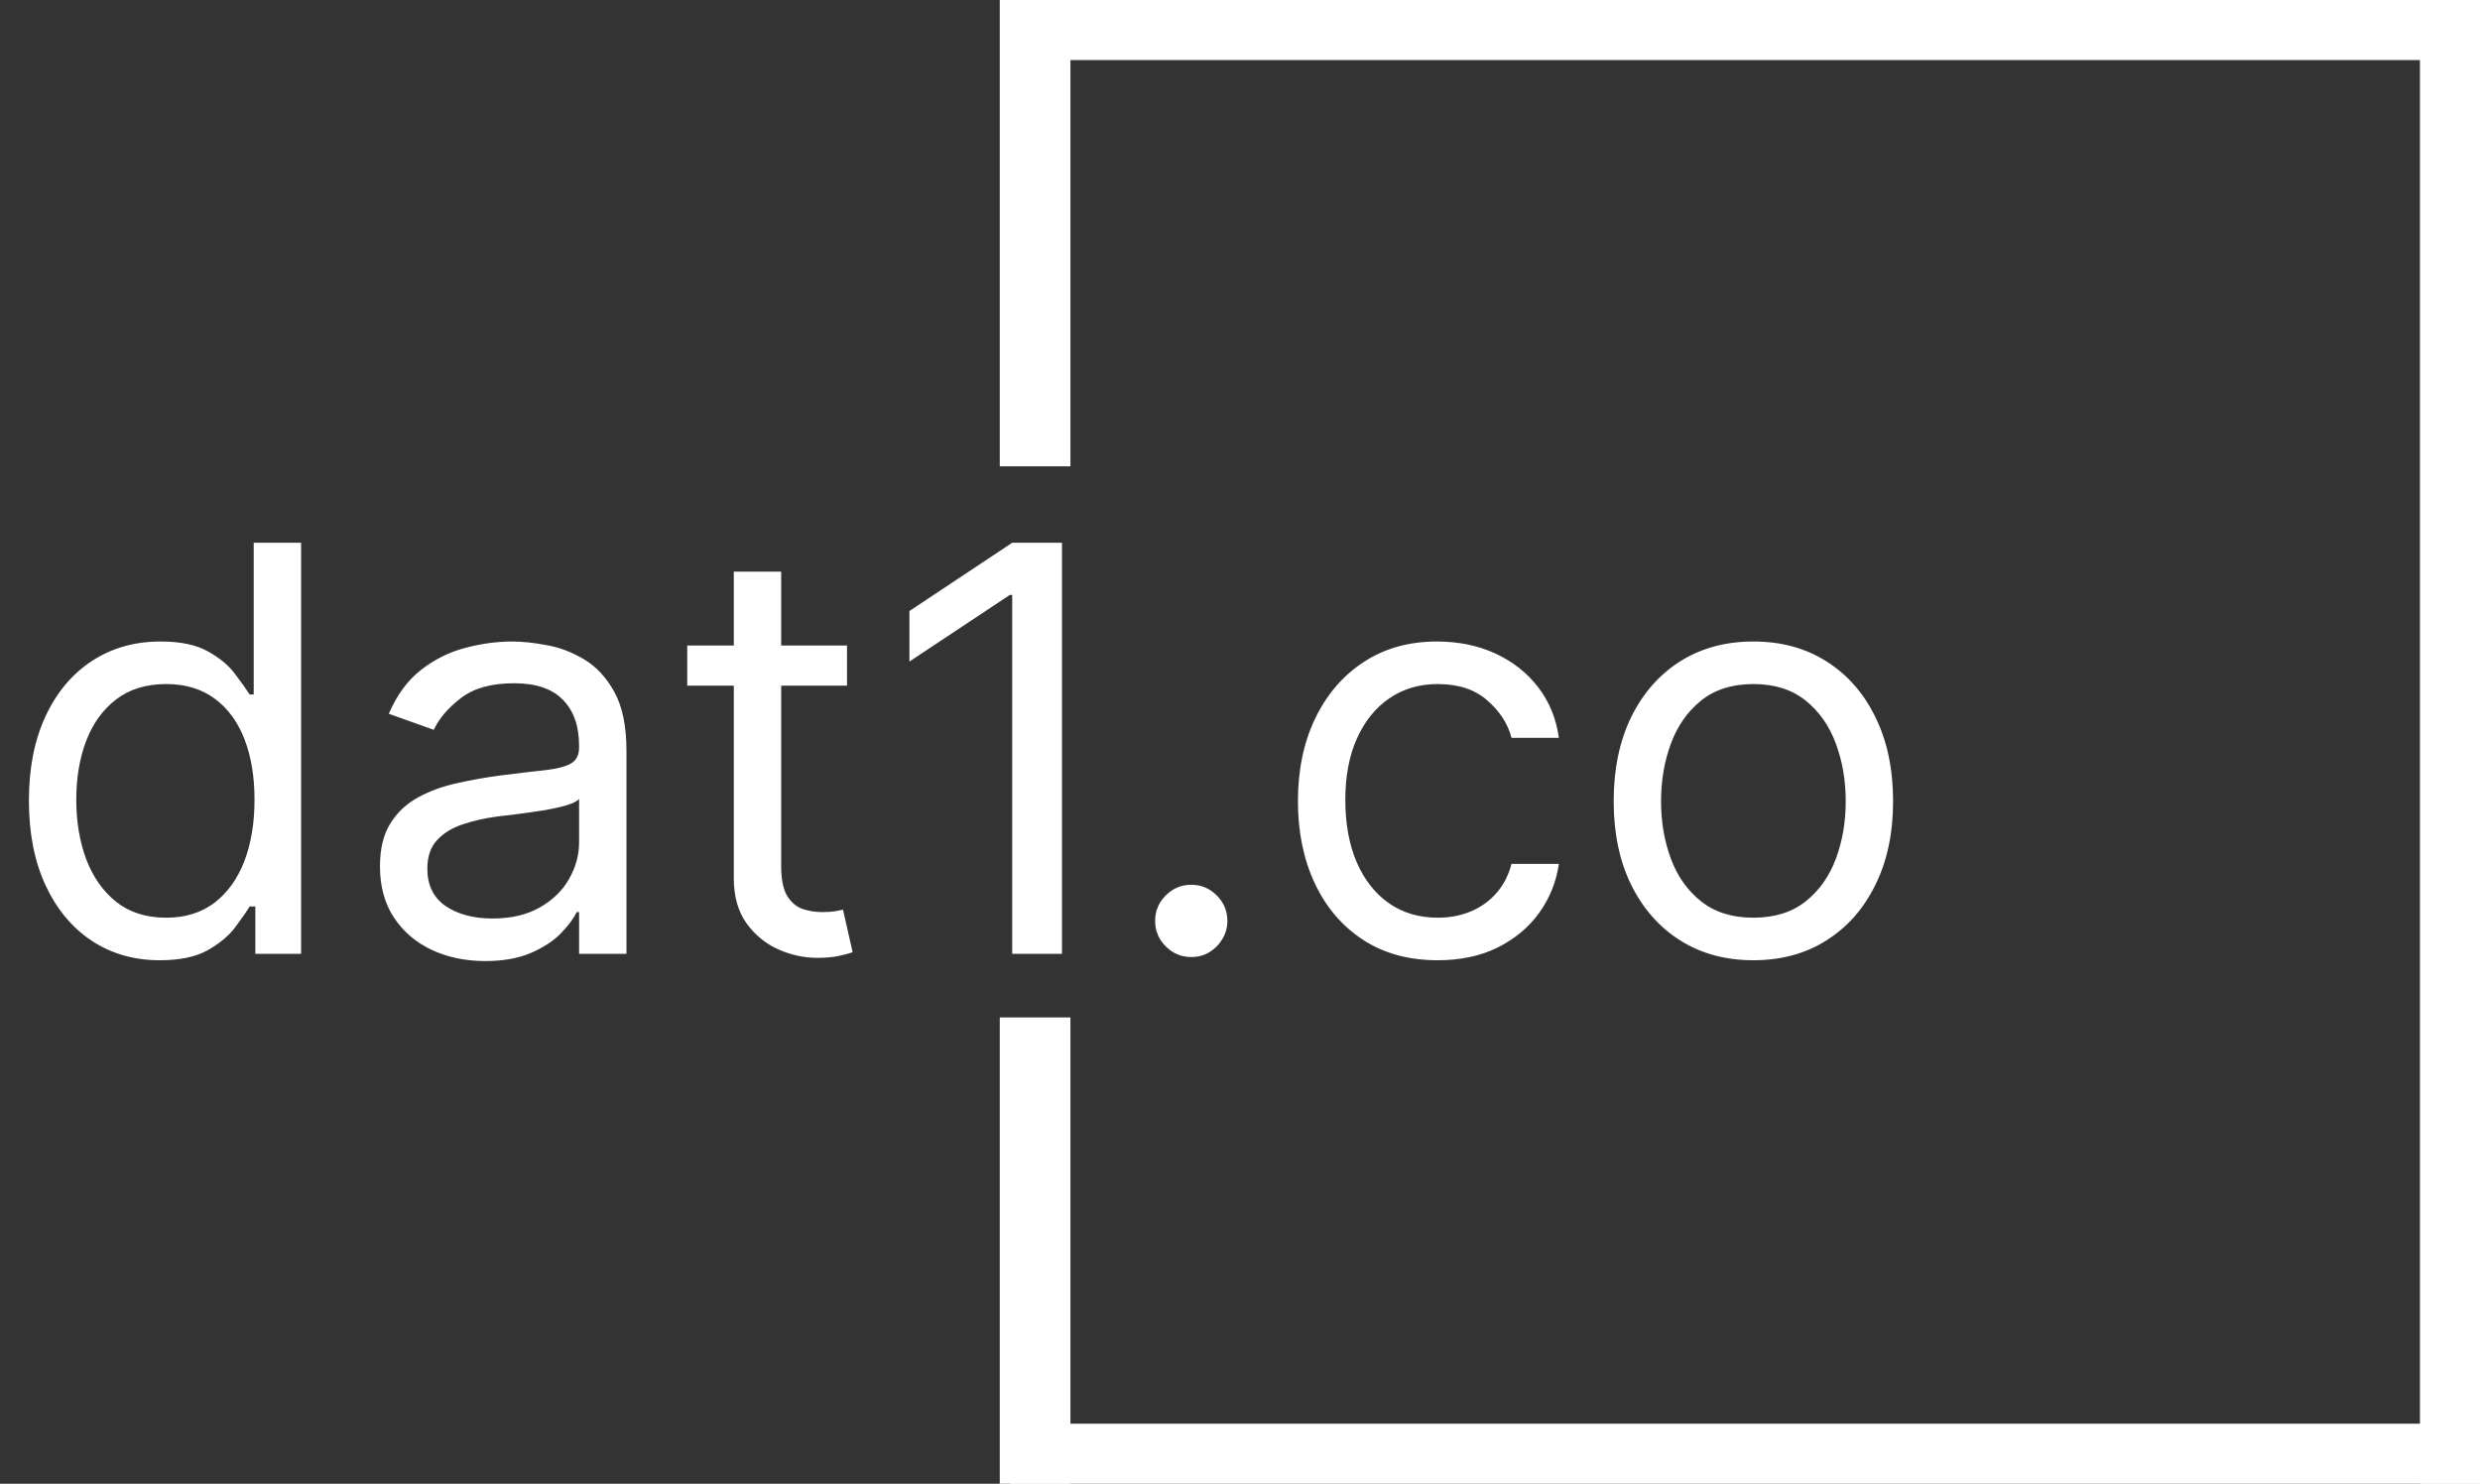
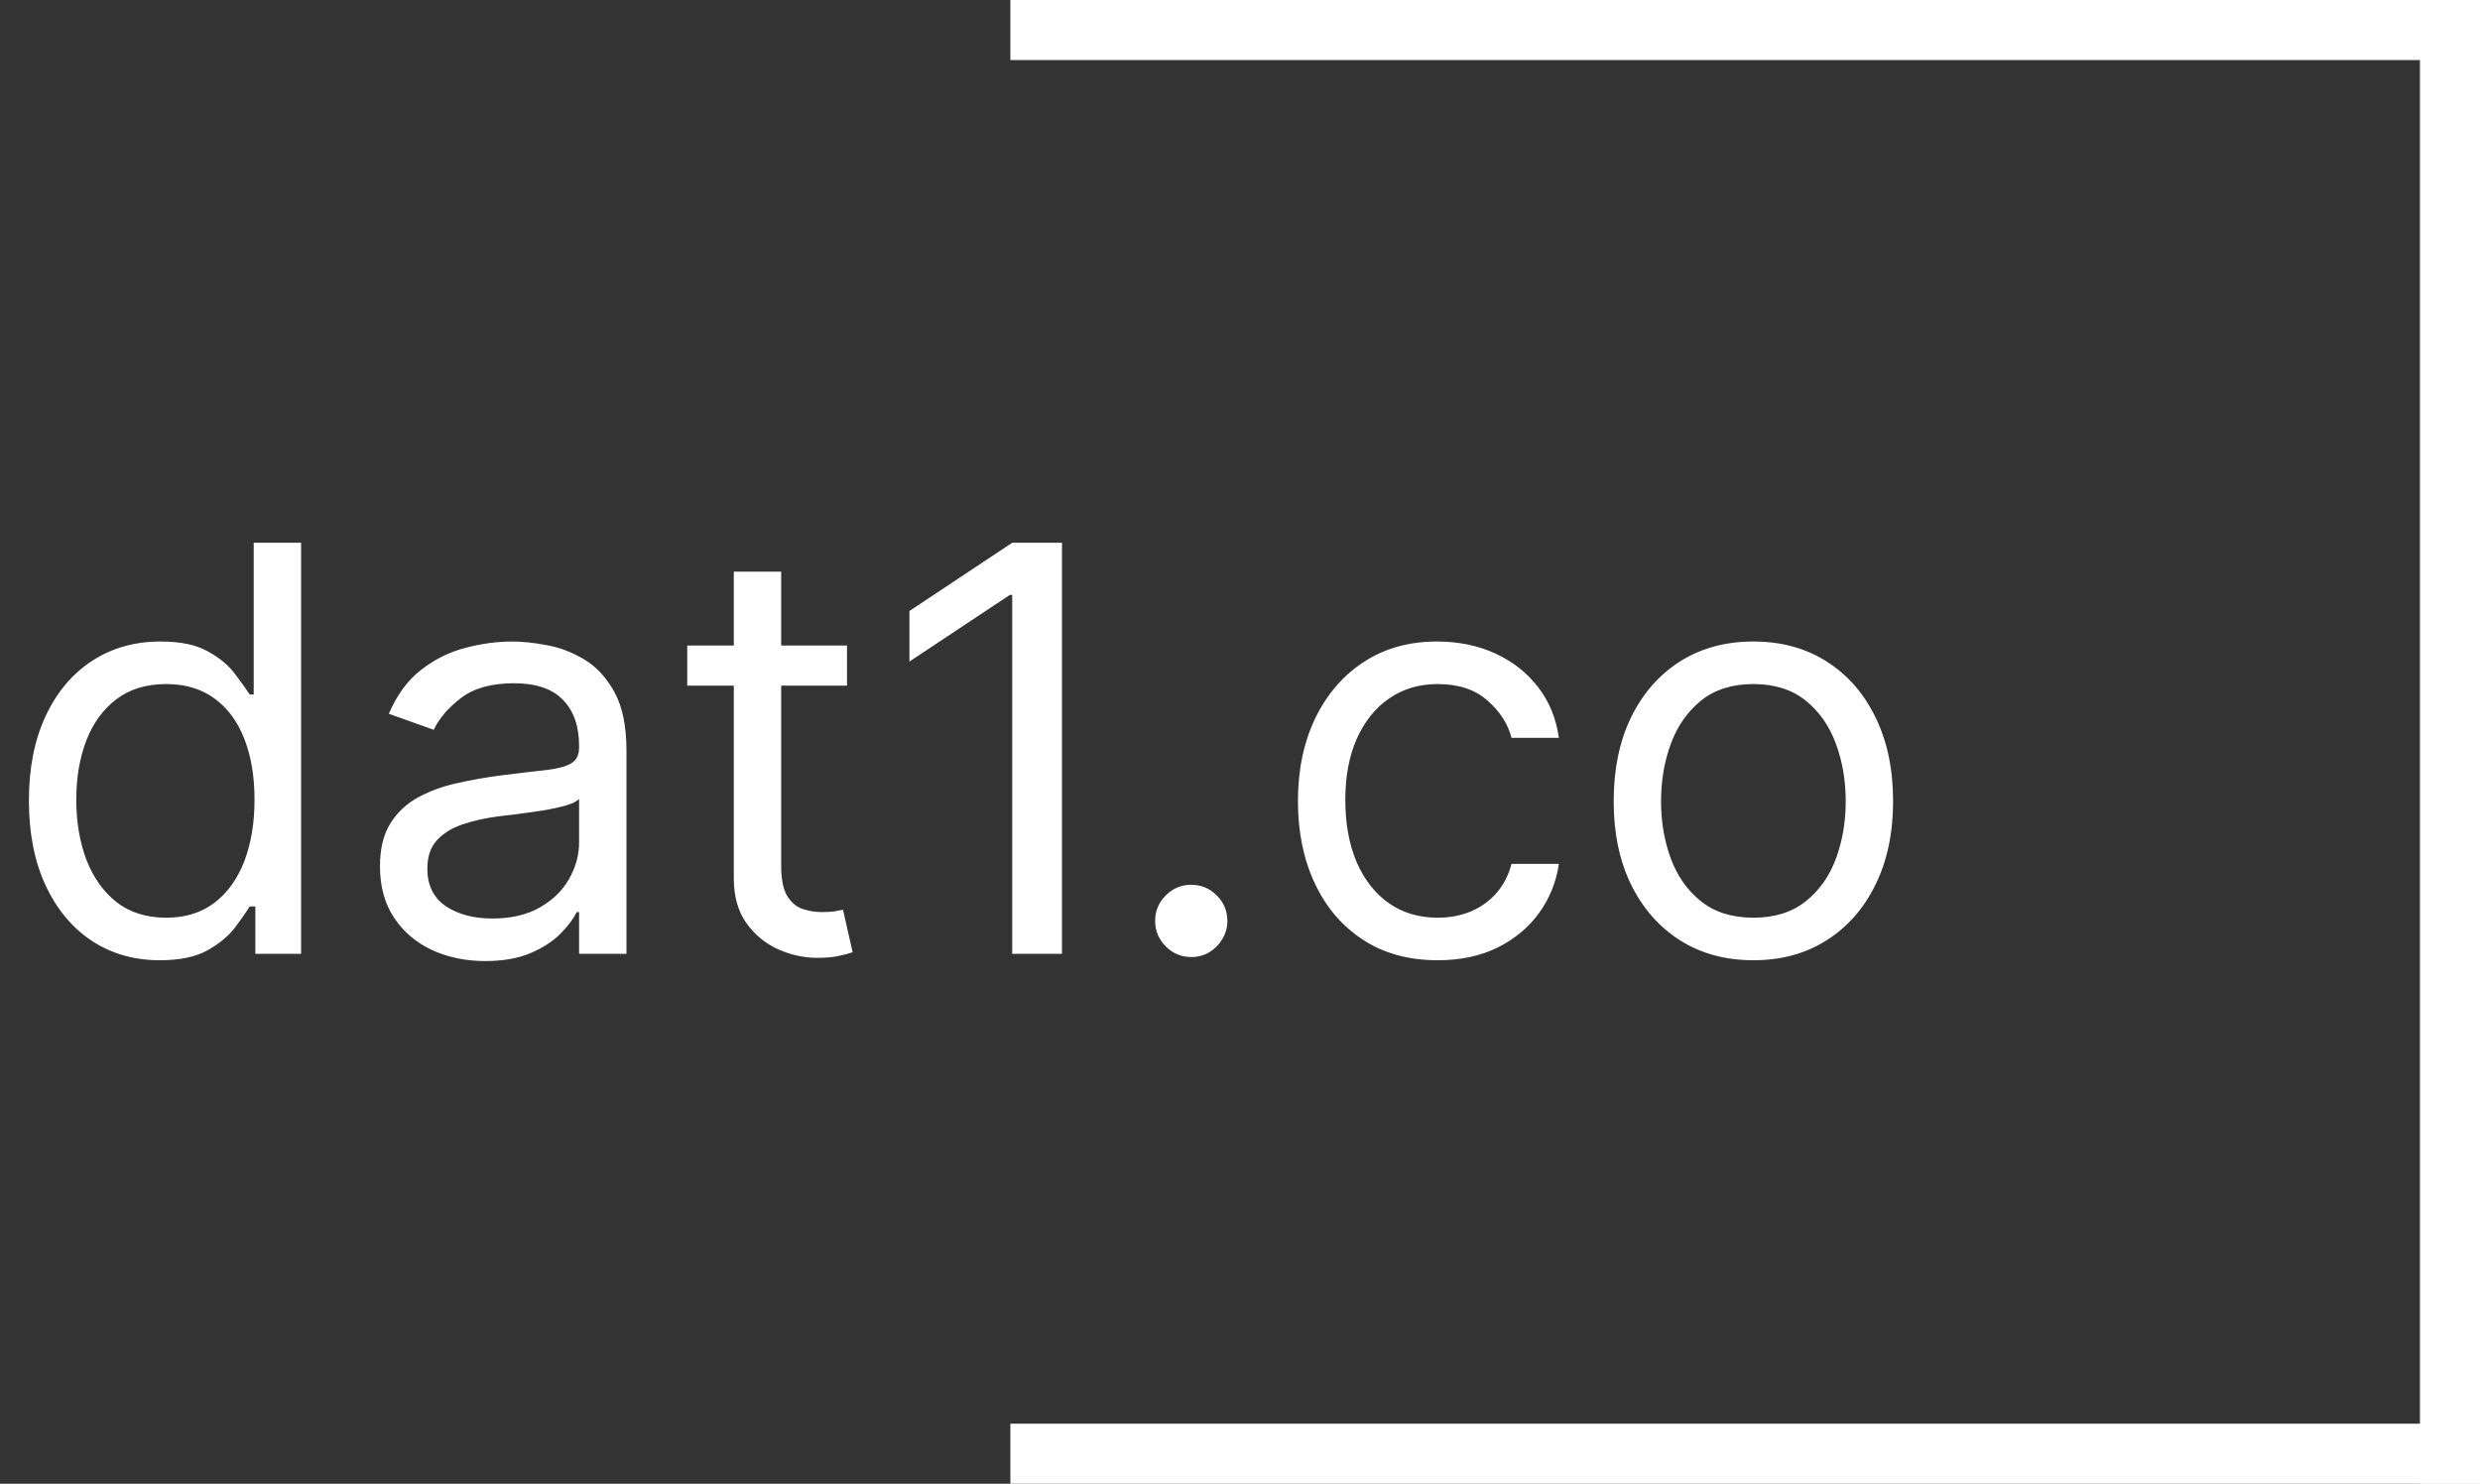
<svg xmlns="http://www.w3.org/2000/svg" width="351" height="210" viewBox="0 0 351 210" fill="none">
  <rect x="0" y="0" width="351" height="210" fill="#333333" stroke="none" />
  <path d="M22.614 135.909C18.977 135.909 15.767 134.991 12.983 133.153C10.199 131.297 8.021 128.684 6.449 125.312C4.877 121.922 4.091 117.917 4.091 113.295C4.091 108.712 4.877 104.735 6.449 101.364C8.021 97.992 10.208 95.388 13.011 93.551C15.814 91.714 19.053 90.796 22.727 90.796C25.568 90.796 27.812 91.269 29.46 92.216C31.127 93.144 32.396 94.204 33.267 95.398C34.157 96.572 34.849 97.538 35.341 98.296H35.909V76.818H42.614V135H36.136V128.295H35.341C34.849 129.091 34.148 130.095 33.239 131.307C32.33 132.5 31.032 133.57 29.347 134.517C27.661 135.445 25.417 135.909 22.614 135.909ZM23.523 129.886C26.212 129.886 28.485 129.186 30.341 127.784C32.197 126.364 33.608 124.403 34.574 121.903C35.54 119.384 36.023 116.477 36.023 113.182C36.023 109.924 35.549 107.074 34.602 104.631C33.655 102.169 32.254 100.256 30.398 98.892C28.542 97.51 26.25 96.818 23.523 96.818C20.682 96.818 18.314 97.547 16.421 99.006C14.546 100.445 13.134 102.405 12.188 104.886C11.259 107.348 10.796 110.114 10.796 113.182C10.796 116.288 11.269 119.11 12.216 121.648C13.182 124.167 14.602 126.174 16.477 127.67C18.371 129.148 20.72 129.886 23.523 129.886ZM68.665 136.023C65.9 136.023 63.39 135.502 61.136 134.46C58.883 133.4 57.093 131.875 55.767 129.886C54.441 127.879 53.778 125.455 53.778 122.614C53.778 120.114 54.271 118.087 55.256 116.534C56.24 114.962 57.557 113.731 59.205 112.841C60.852 111.951 62.67 111.288 64.659 110.852C66.667 110.398 68.684 110.038 70.71 109.773C73.362 109.432 75.511 109.176 77.159 109.006C78.826 108.816 80.038 108.504 80.796 108.068C81.572 107.633 81.96 106.875 81.96 105.795V105.568C81.96 102.765 81.193 100.587 79.659 99.034C78.144 97.481 75.843 96.704 72.756 96.704C69.555 96.704 67.046 97.405 65.227 98.807C63.409 100.208 62.131 101.705 61.392 103.295L55.028 101.023C56.165 98.371 57.68 96.307 59.574 94.829C61.487 93.333 63.57 92.292 65.824 91.704C68.097 91.099 70.331 90.796 72.528 90.796C73.93 90.796 75.54 90.966 77.358 91.307C79.195 91.629 80.966 92.301 82.671 93.324C84.394 94.347 85.824 95.89 86.96 97.954C88.097 100.019 88.665 102.784 88.665 106.25V135H81.96V129.091H81.619C81.165 130.038 80.407 131.051 79.347 132.131C78.286 133.21 76.875 134.129 75.114 134.886C73.352 135.644 71.203 136.023 68.665 136.023ZM69.688 130C72.339 130 74.574 129.479 76.392 128.438C78.229 127.396 79.612 126.051 80.54 124.403C81.487 122.756 81.96 121.023 81.96 119.205V113.068C81.676 113.409 81.051 113.722 80.085 114.006C79.138 114.271 78.04 114.508 76.79 114.716C75.559 114.905 74.356 115.076 73.182 115.227C72.026 115.36 71.089 115.473 70.369 115.568C68.627 115.795 66.998 116.165 65.483 116.676C63.987 117.169 62.775 117.917 61.847 118.92C60.938 119.905 60.483 121.25 60.483 122.955C60.483 125.284 61.345 127.045 63.068 128.239C64.811 129.413 67.017 130 69.688 130ZM119.879 91.364V97.046H97.266V91.364H119.879ZM103.857 80.909H110.561V122.5C110.561 124.394 110.836 125.814 111.385 126.761C111.953 127.689 112.673 128.314 113.544 128.636C114.434 128.939 115.372 129.091 116.357 129.091C117.095 129.091 117.701 129.053 118.175 128.977C118.648 128.883 119.027 128.807 119.311 128.75L120.675 134.773C120.22 134.943 119.586 135.114 118.771 135.284C117.957 135.473 116.925 135.568 115.675 135.568C113.781 135.568 111.925 135.161 110.107 134.347C108.307 133.532 106.811 132.292 105.618 130.625C104.444 128.958 103.857 126.856 103.857 124.318V80.909ZM150.305 76.818V135H143.26V84.204H142.919L128.714 93.636V86.477L143.26 76.818H150.305ZM168.601 135.455C167.199 135.455 165.997 134.953 164.993 133.949C163.989 132.945 163.487 131.742 163.487 130.341C163.487 128.939 163.989 127.737 164.993 126.733C165.997 125.729 167.199 125.227 168.601 125.227C170.002 125.227 171.205 125.729 172.209 126.733C173.213 127.737 173.714 128.939 173.714 130.341C173.714 131.269 173.478 132.121 173.004 132.898C172.55 133.674 171.934 134.299 171.158 134.773C170.4 135.227 169.548 135.455 168.601 135.455ZM203.473 135.909C199.382 135.909 195.859 134.943 192.905 133.011C189.95 131.08 187.678 128.419 186.087 125.028C184.496 121.638 183.7 117.765 183.7 113.409C183.7 108.977 184.515 105.066 186.143 101.676C187.791 98.267 190.083 95.606 193.018 93.693C195.973 91.761 199.42 90.796 203.359 90.796C206.428 90.796 209.193 91.364 211.655 92.5C214.117 93.636 216.134 95.227 217.706 97.273C219.278 99.318 220.253 101.705 220.632 104.432H213.928C213.416 102.443 212.28 100.682 210.518 99.148C208.776 97.595 206.428 96.818 203.473 96.818C200.859 96.818 198.568 97.5 196.598 98.864C194.647 100.208 193.123 102.112 192.024 104.574C190.945 107.017 190.405 109.886 190.405 113.182C190.405 116.553 190.935 119.489 191.996 121.989C193.075 124.489 194.59 126.43 196.541 127.812C198.511 129.195 200.821 129.886 203.473 129.886C205.215 129.886 206.797 129.583 208.217 128.977C209.638 128.371 210.84 127.5 211.825 126.364C212.81 125.227 213.511 123.864 213.928 122.273H220.632C220.253 124.848 219.316 127.169 217.82 129.233C216.342 131.278 214.382 132.907 211.939 134.119C209.515 135.312 206.693 135.909 203.473 135.909ZM248.161 135.909C244.221 135.909 240.765 134.972 237.791 133.097C234.837 131.222 232.526 128.598 230.859 125.227C229.212 121.856 228.388 117.917 228.388 113.409C228.388 108.864 229.212 104.896 230.859 101.506C232.526 98.115 234.837 95.483 237.791 93.608C240.765 91.733 244.221 90.796 248.161 90.796C252.1 90.796 255.547 91.733 258.501 93.608C261.475 95.483 263.786 98.115 265.433 101.506C267.1 104.896 267.933 108.864 267.933 113.409C267.933 117.917 267.1 121.856 265.433 125.227C263.786 128.598 261.475 131.222 258.501 133.097C255.547 134.972 252.1 135.909 248.161 135.909ZM248.161 129.886C251.153 129.886 253.615 129.119 255.547 127.585C257.479 126.051 258.909 124.034 259.837 121.534C260.765 119.034 261.229 116.326 261.229 113.409C261.229 110.492 260.765 107.775 259.837 105.256C258.909 102.737 257.479 100.701 255.547 99.148C253.615 97.595 251.153 96.818 248.161 96.818C245.168 96.818 242.706 97.595 240.774 99.148C238.842 100.701 237.412 102.737 236.484 105.256C235.556 107.775 235.092 110.492 235.092 113.409C235.092 116.326 235.556 119.034 236.484 121.534C237.412 124.034 238.842 126.051 240.774 127.585C242.706 129.119 245.168 129.886 248.161 129.886Z" fill="white" />
-   <line x1="146.5" y1="144" x2="146.5" y2="210" stroke="white" stroke-width="10" />
  <line x1="347.5" y1="210" x2="347.5" y2="-1.5299e-07" stroke="white" stroke-width="10" />
  <line x1="143" y1="3.5" x2="349" y2="3.5" stroke="white" stroke-width="10" />
-   <line x1="146.5" y1="-1.5299e-07" x2="146.5" y2="66" stroke="white" stroke-width="10" />
  <line x1="351" y1="206.5" x2="143" y2="206.5" stroke="white" stroke-width="10" />
</svg>